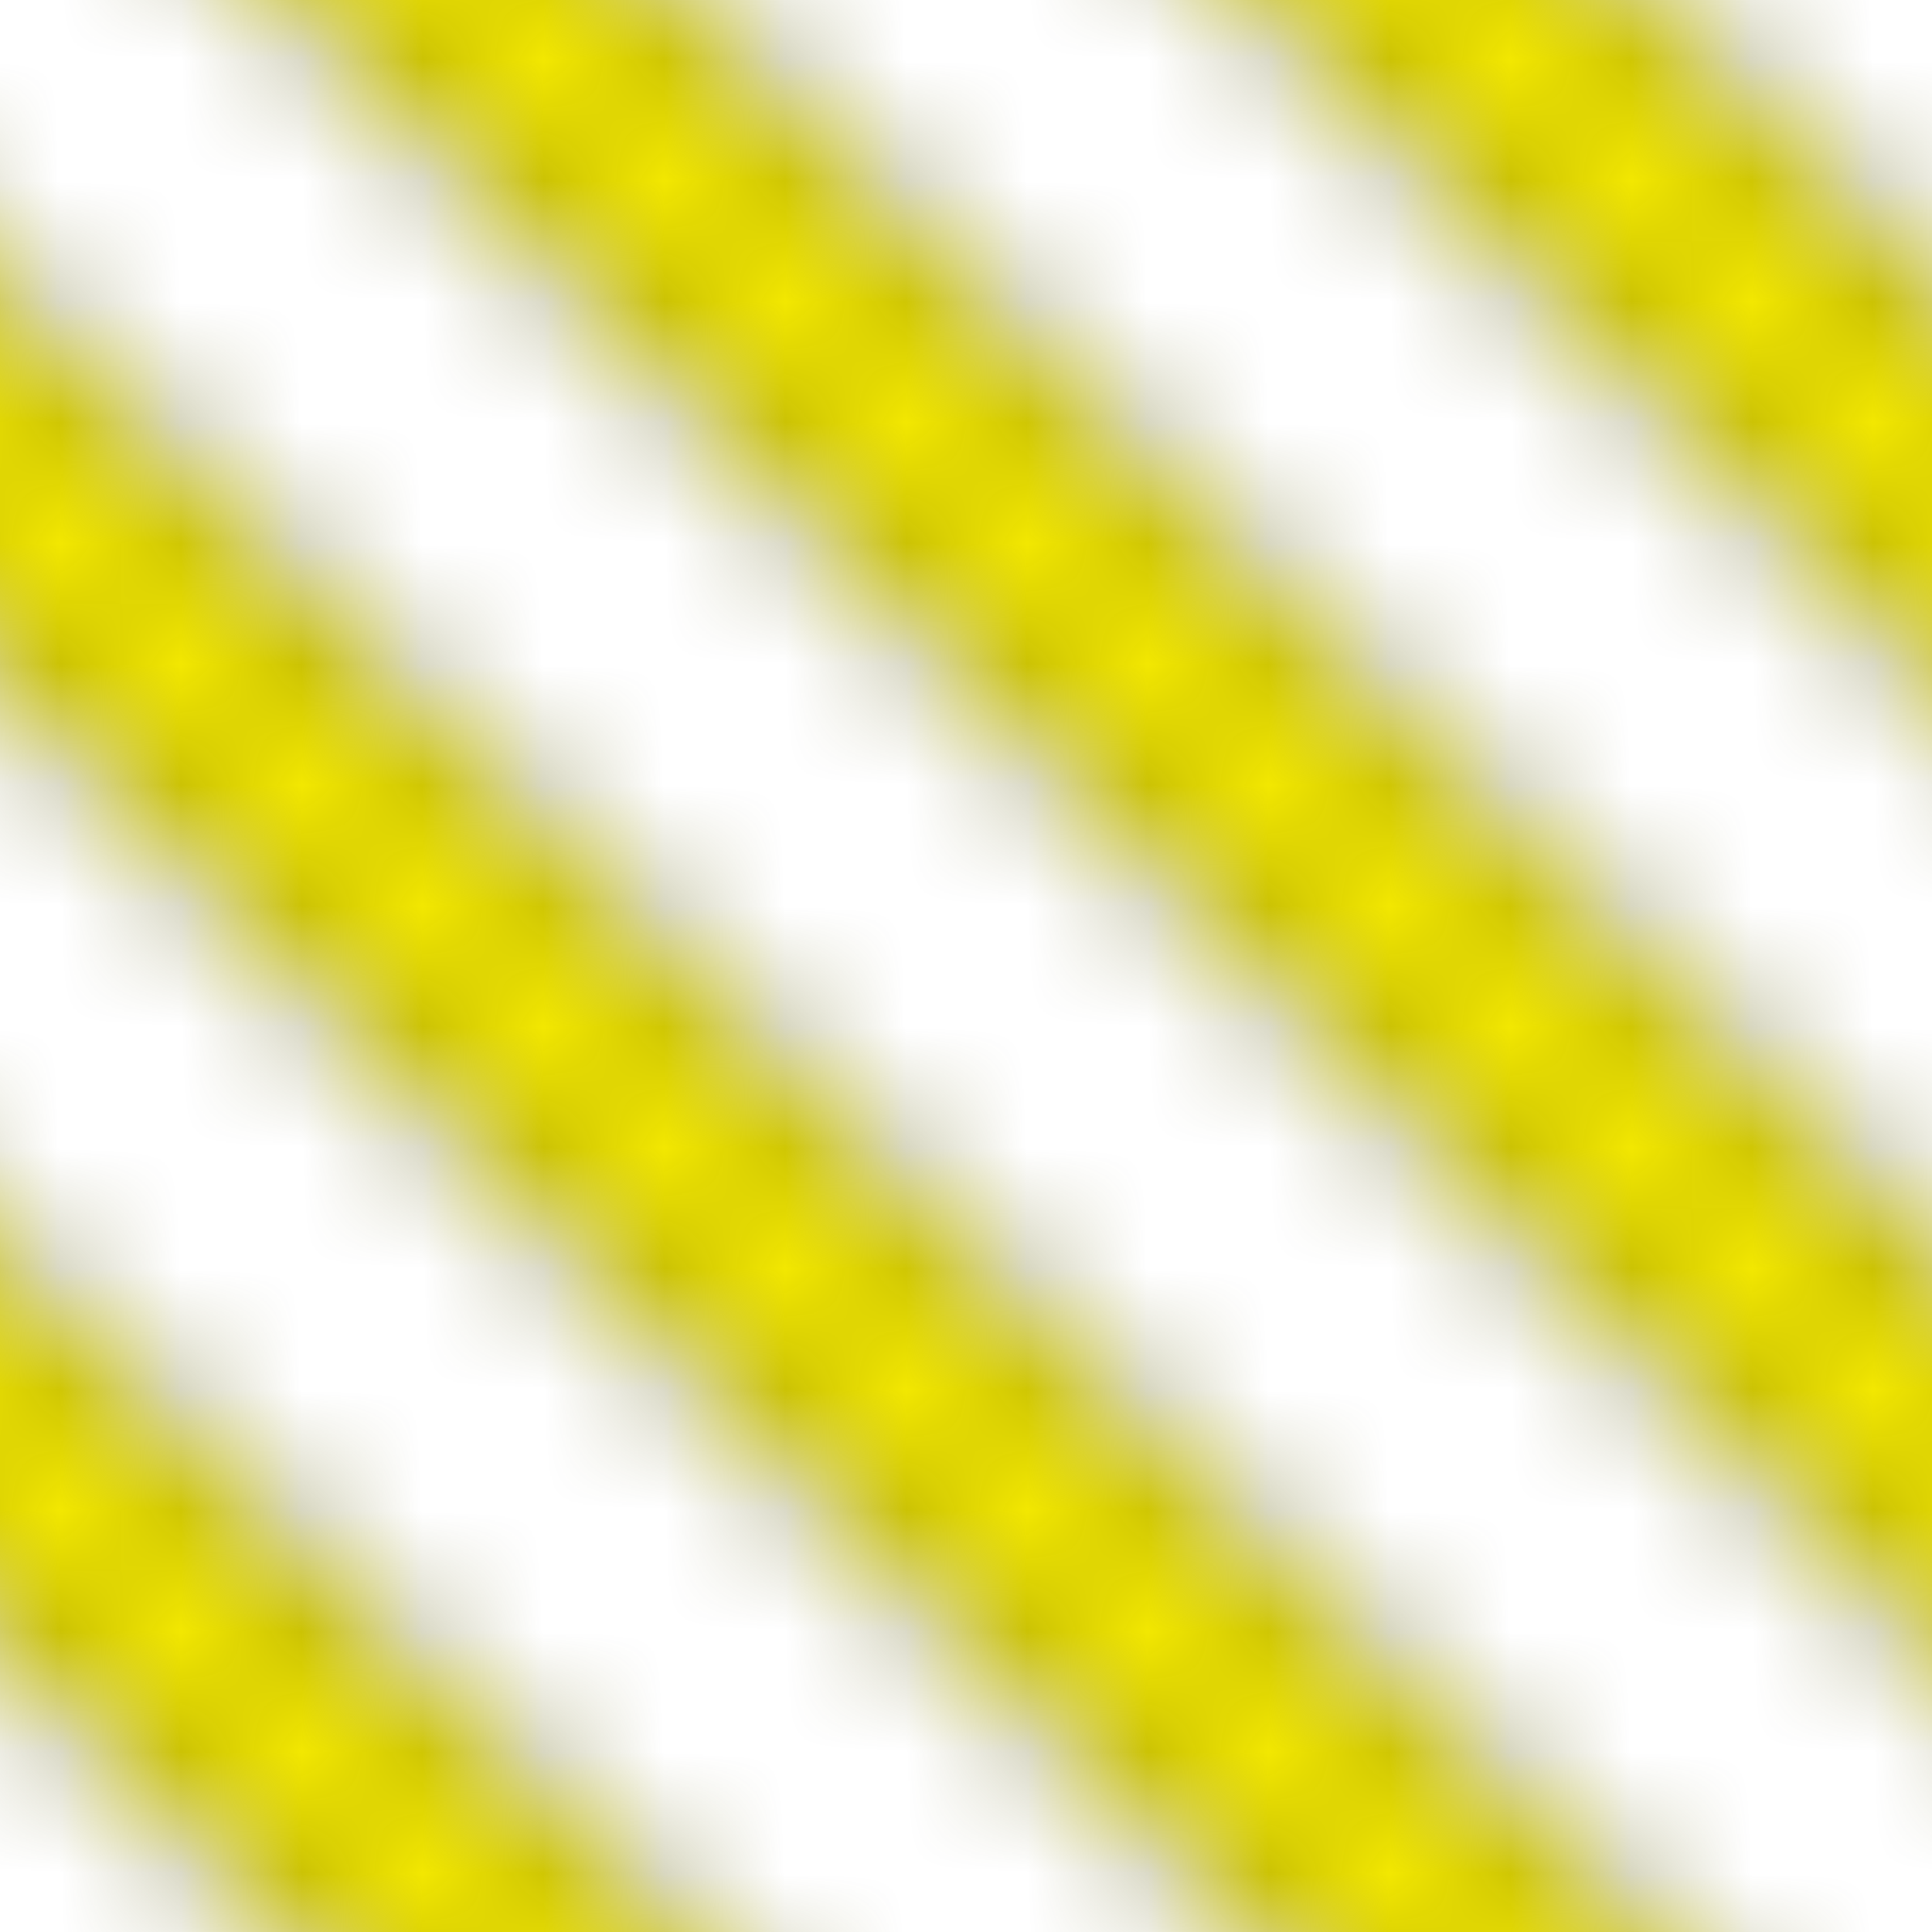
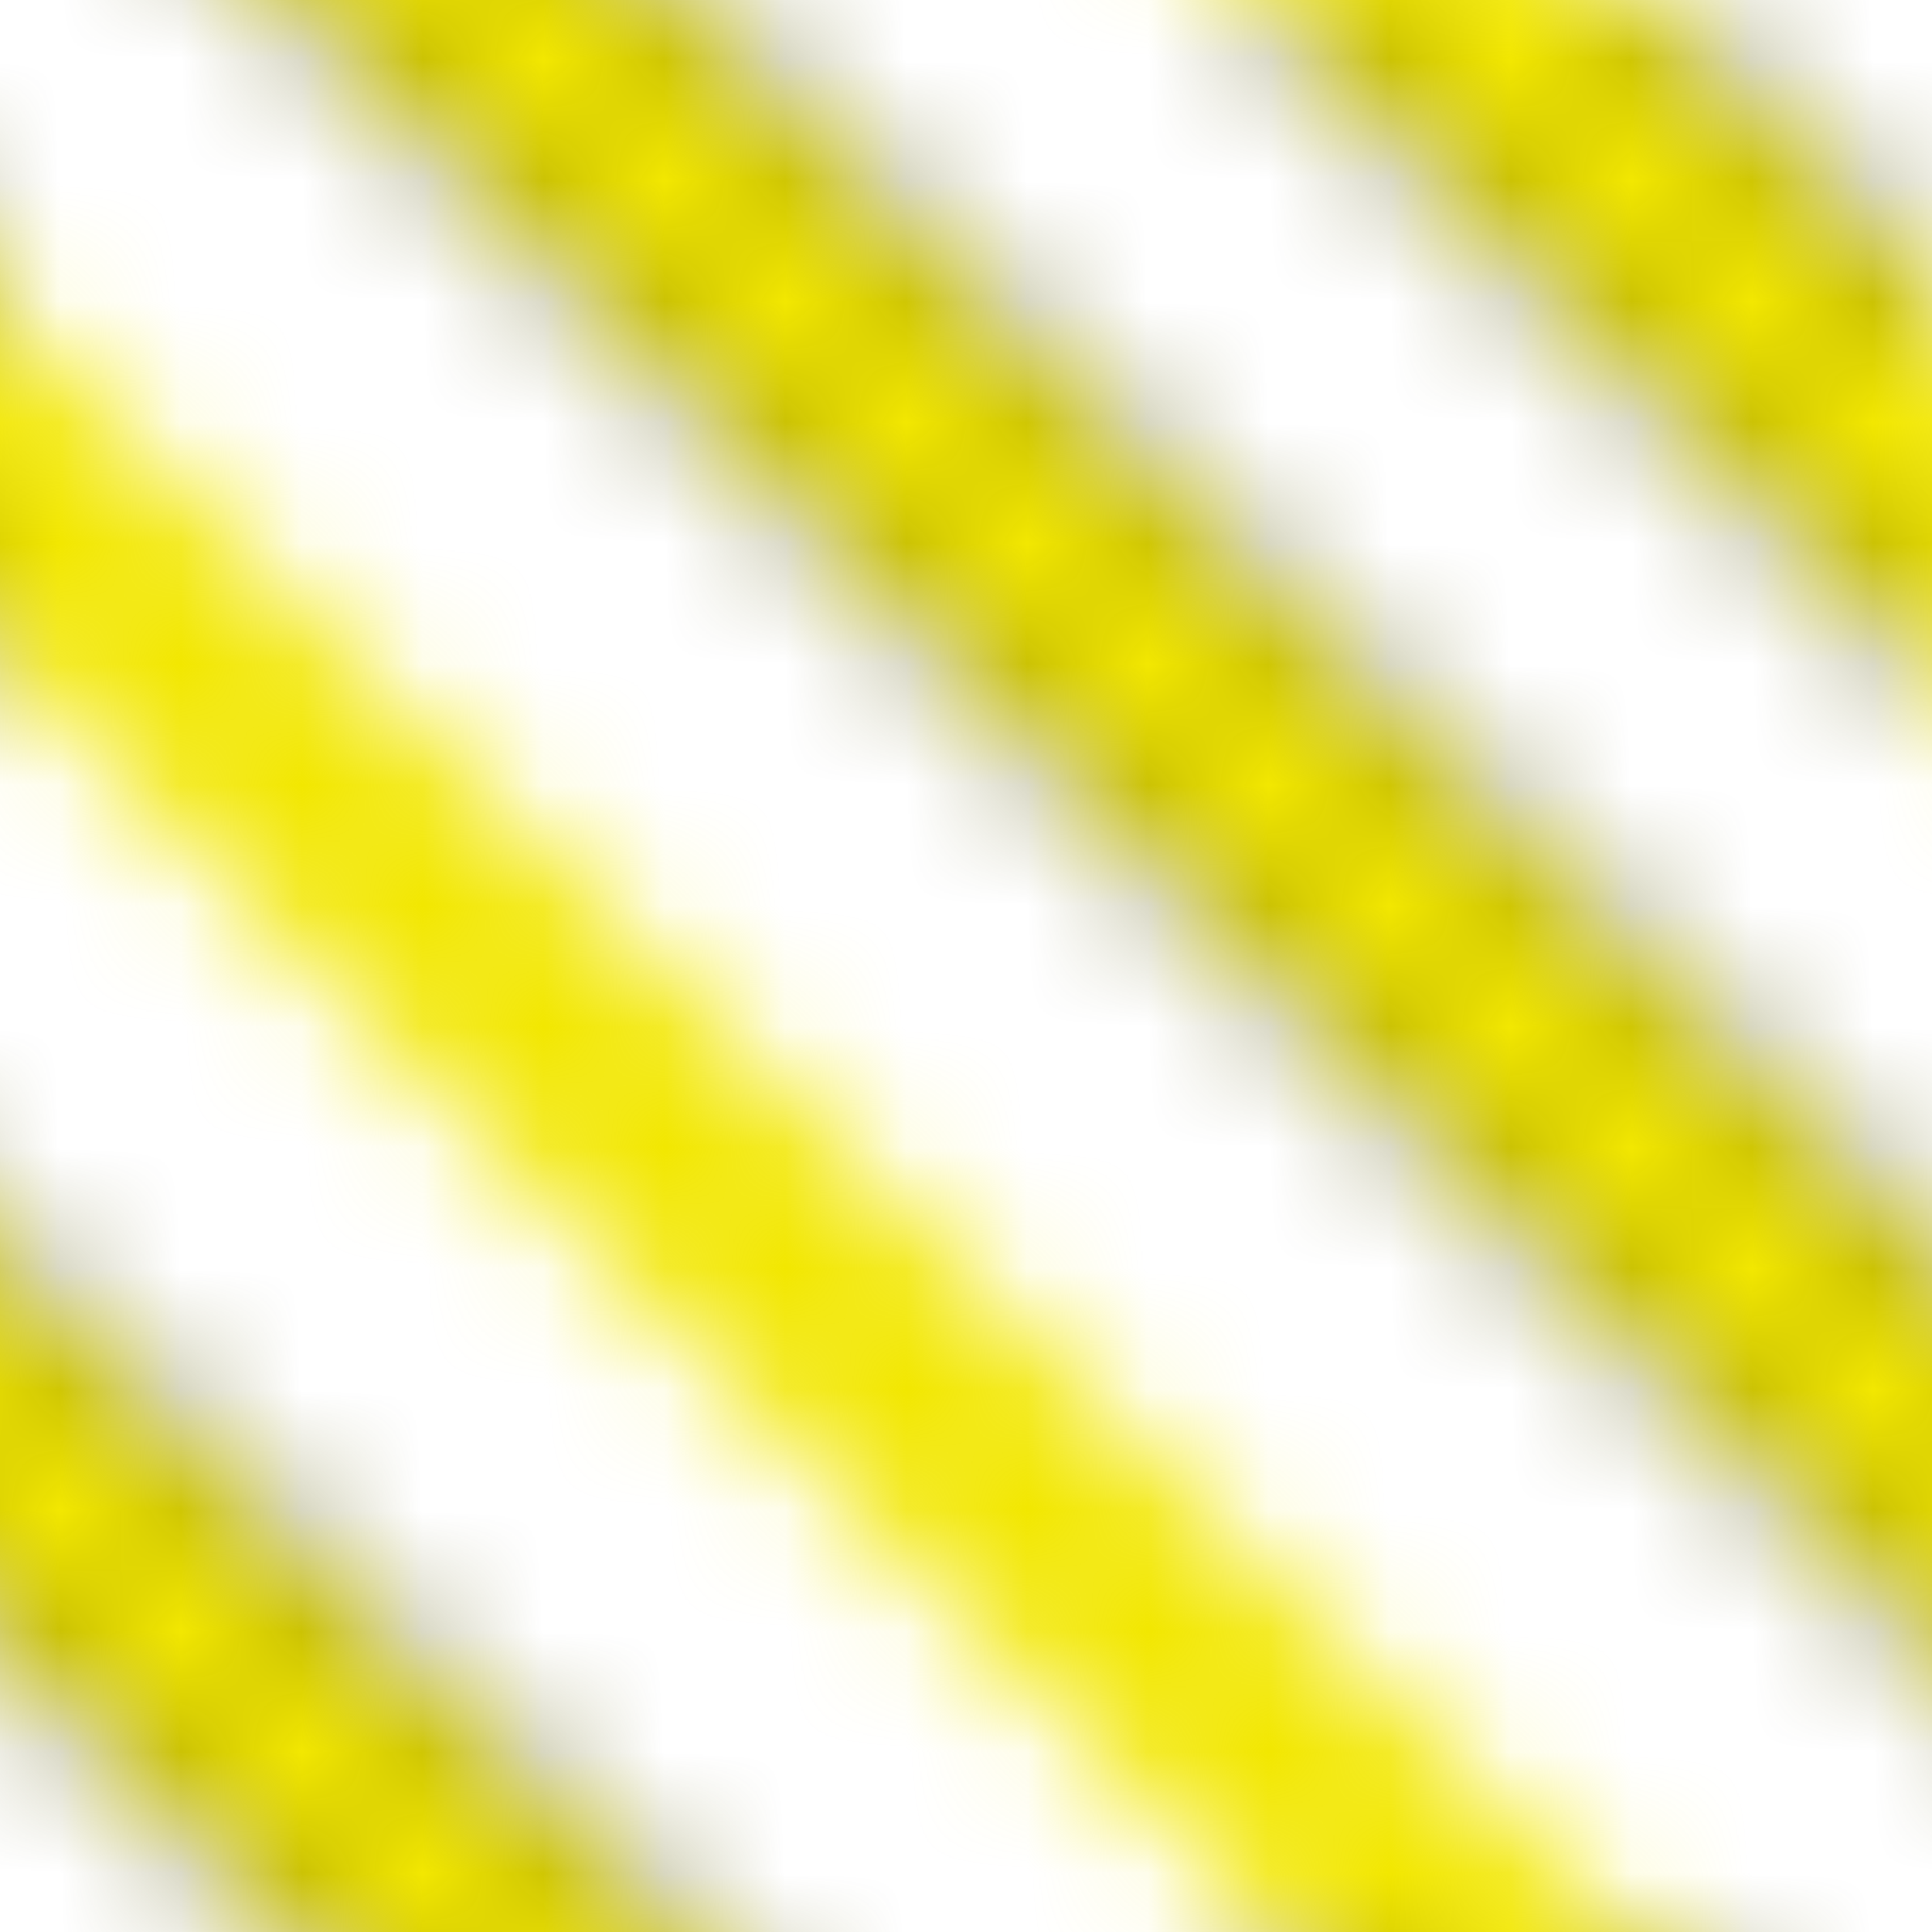
<svg xmlns="http://www.w3.org/2000/svg" width="16" height="16" viewBox="0, 0, 16, 16">
  <defs>
    <defs>
      <pattern id="pat" x="0" y="0" width="16" height="16" patternUnits="userSpaceOnUse">
        <line x1="-12" y1="0" x2="8" y2="20" stroke-width="2.2" stroke="#000000" />
        <line x1="-12" y1="0" x2="8" y2="20" stroke-width="2" stroke="#f2e700" />
-         <line x1="-4" y1="0" x2="16" y2="20" stroke-width="2.2" stroke="#000000" />
        <line x1="-4" y1="0" x2="16" y2="20" stroke-width="2" stroke="#f2e700" />
        <line x1="0" y1="-4" x2="20" y2="16" stroke-width="2.2" stroke="#000000" />
        <line x1="0" y1="-4" x2="20" y2="16" stroke-width="2" stroke="#f2e700" />
        <line x1="8" y1="-4" x2="28" y2="16" stroke-width="2.2" stroke="#000000" />
        <line x1="8" y1="-4" x2="28" y2="16" stroke-width="2" stroke="#f2e700" />
      </pattern>
    </defs>
  </defs>
-   <path d="M0 0 h 16 v 16 h -16 z" fill="url(#pat)" />
+   <path d="M0 0 h 16 v 16 h -16 " fill="url(#pat)" />
</svg>